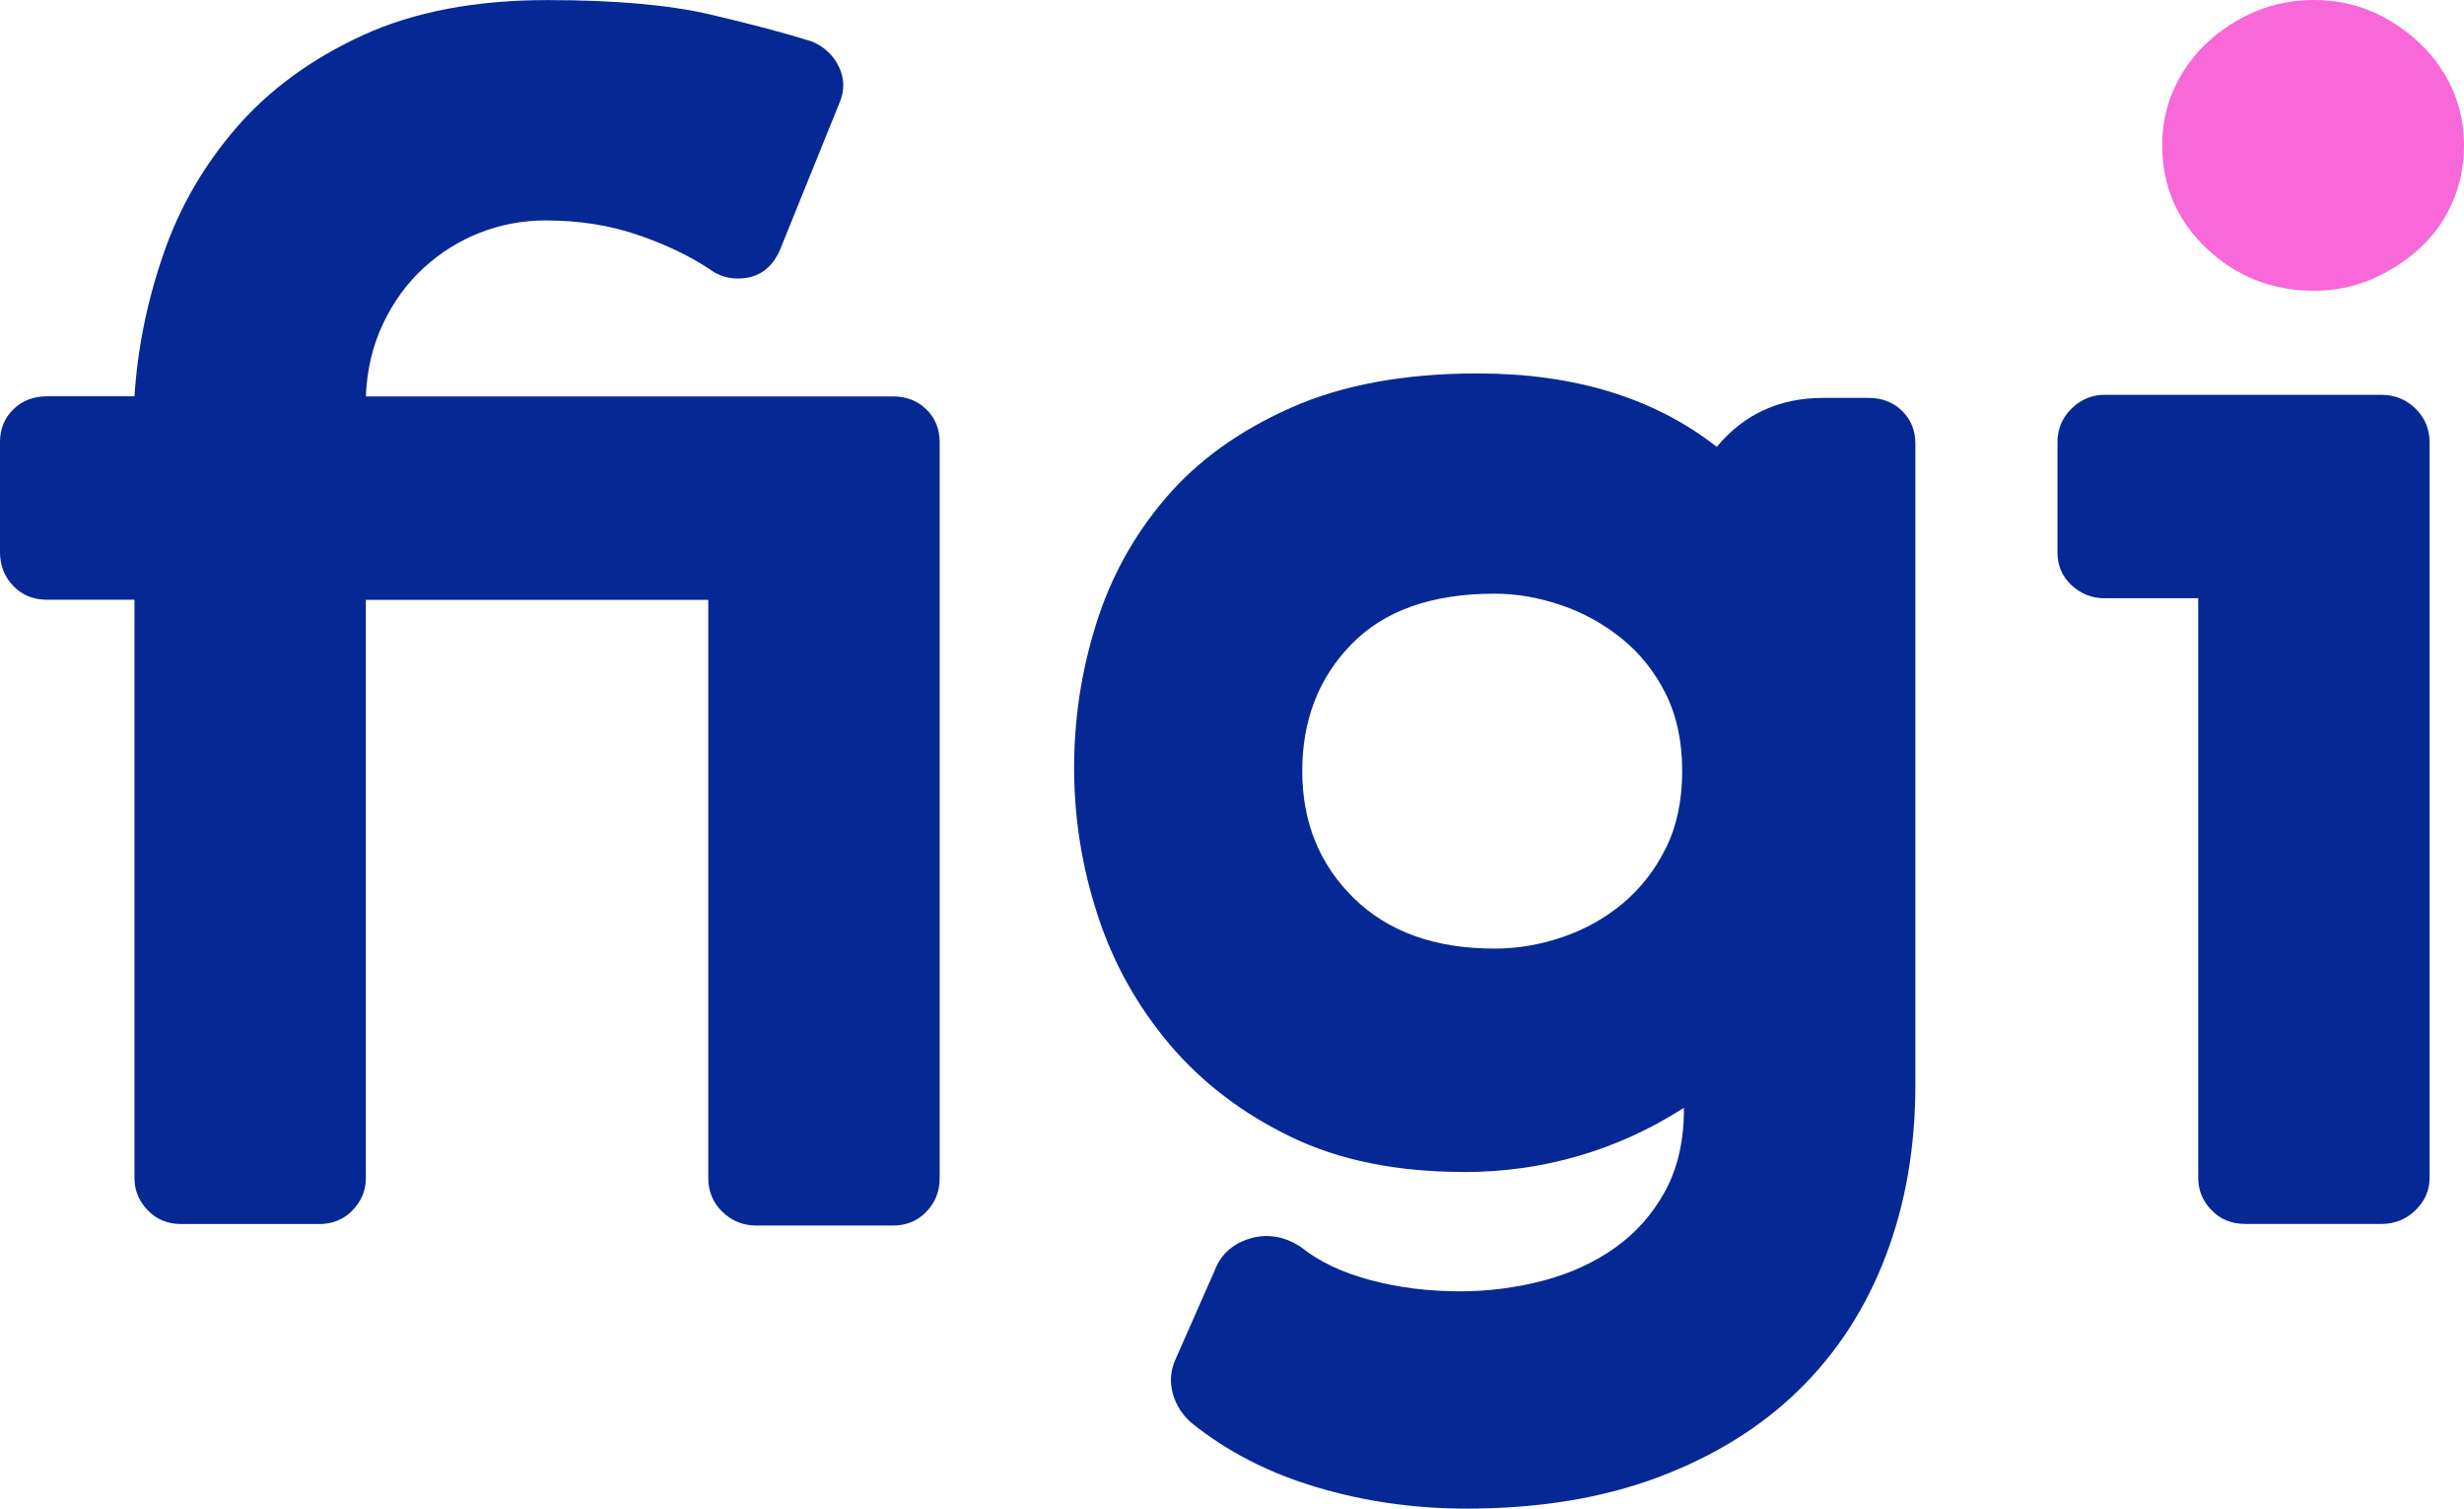
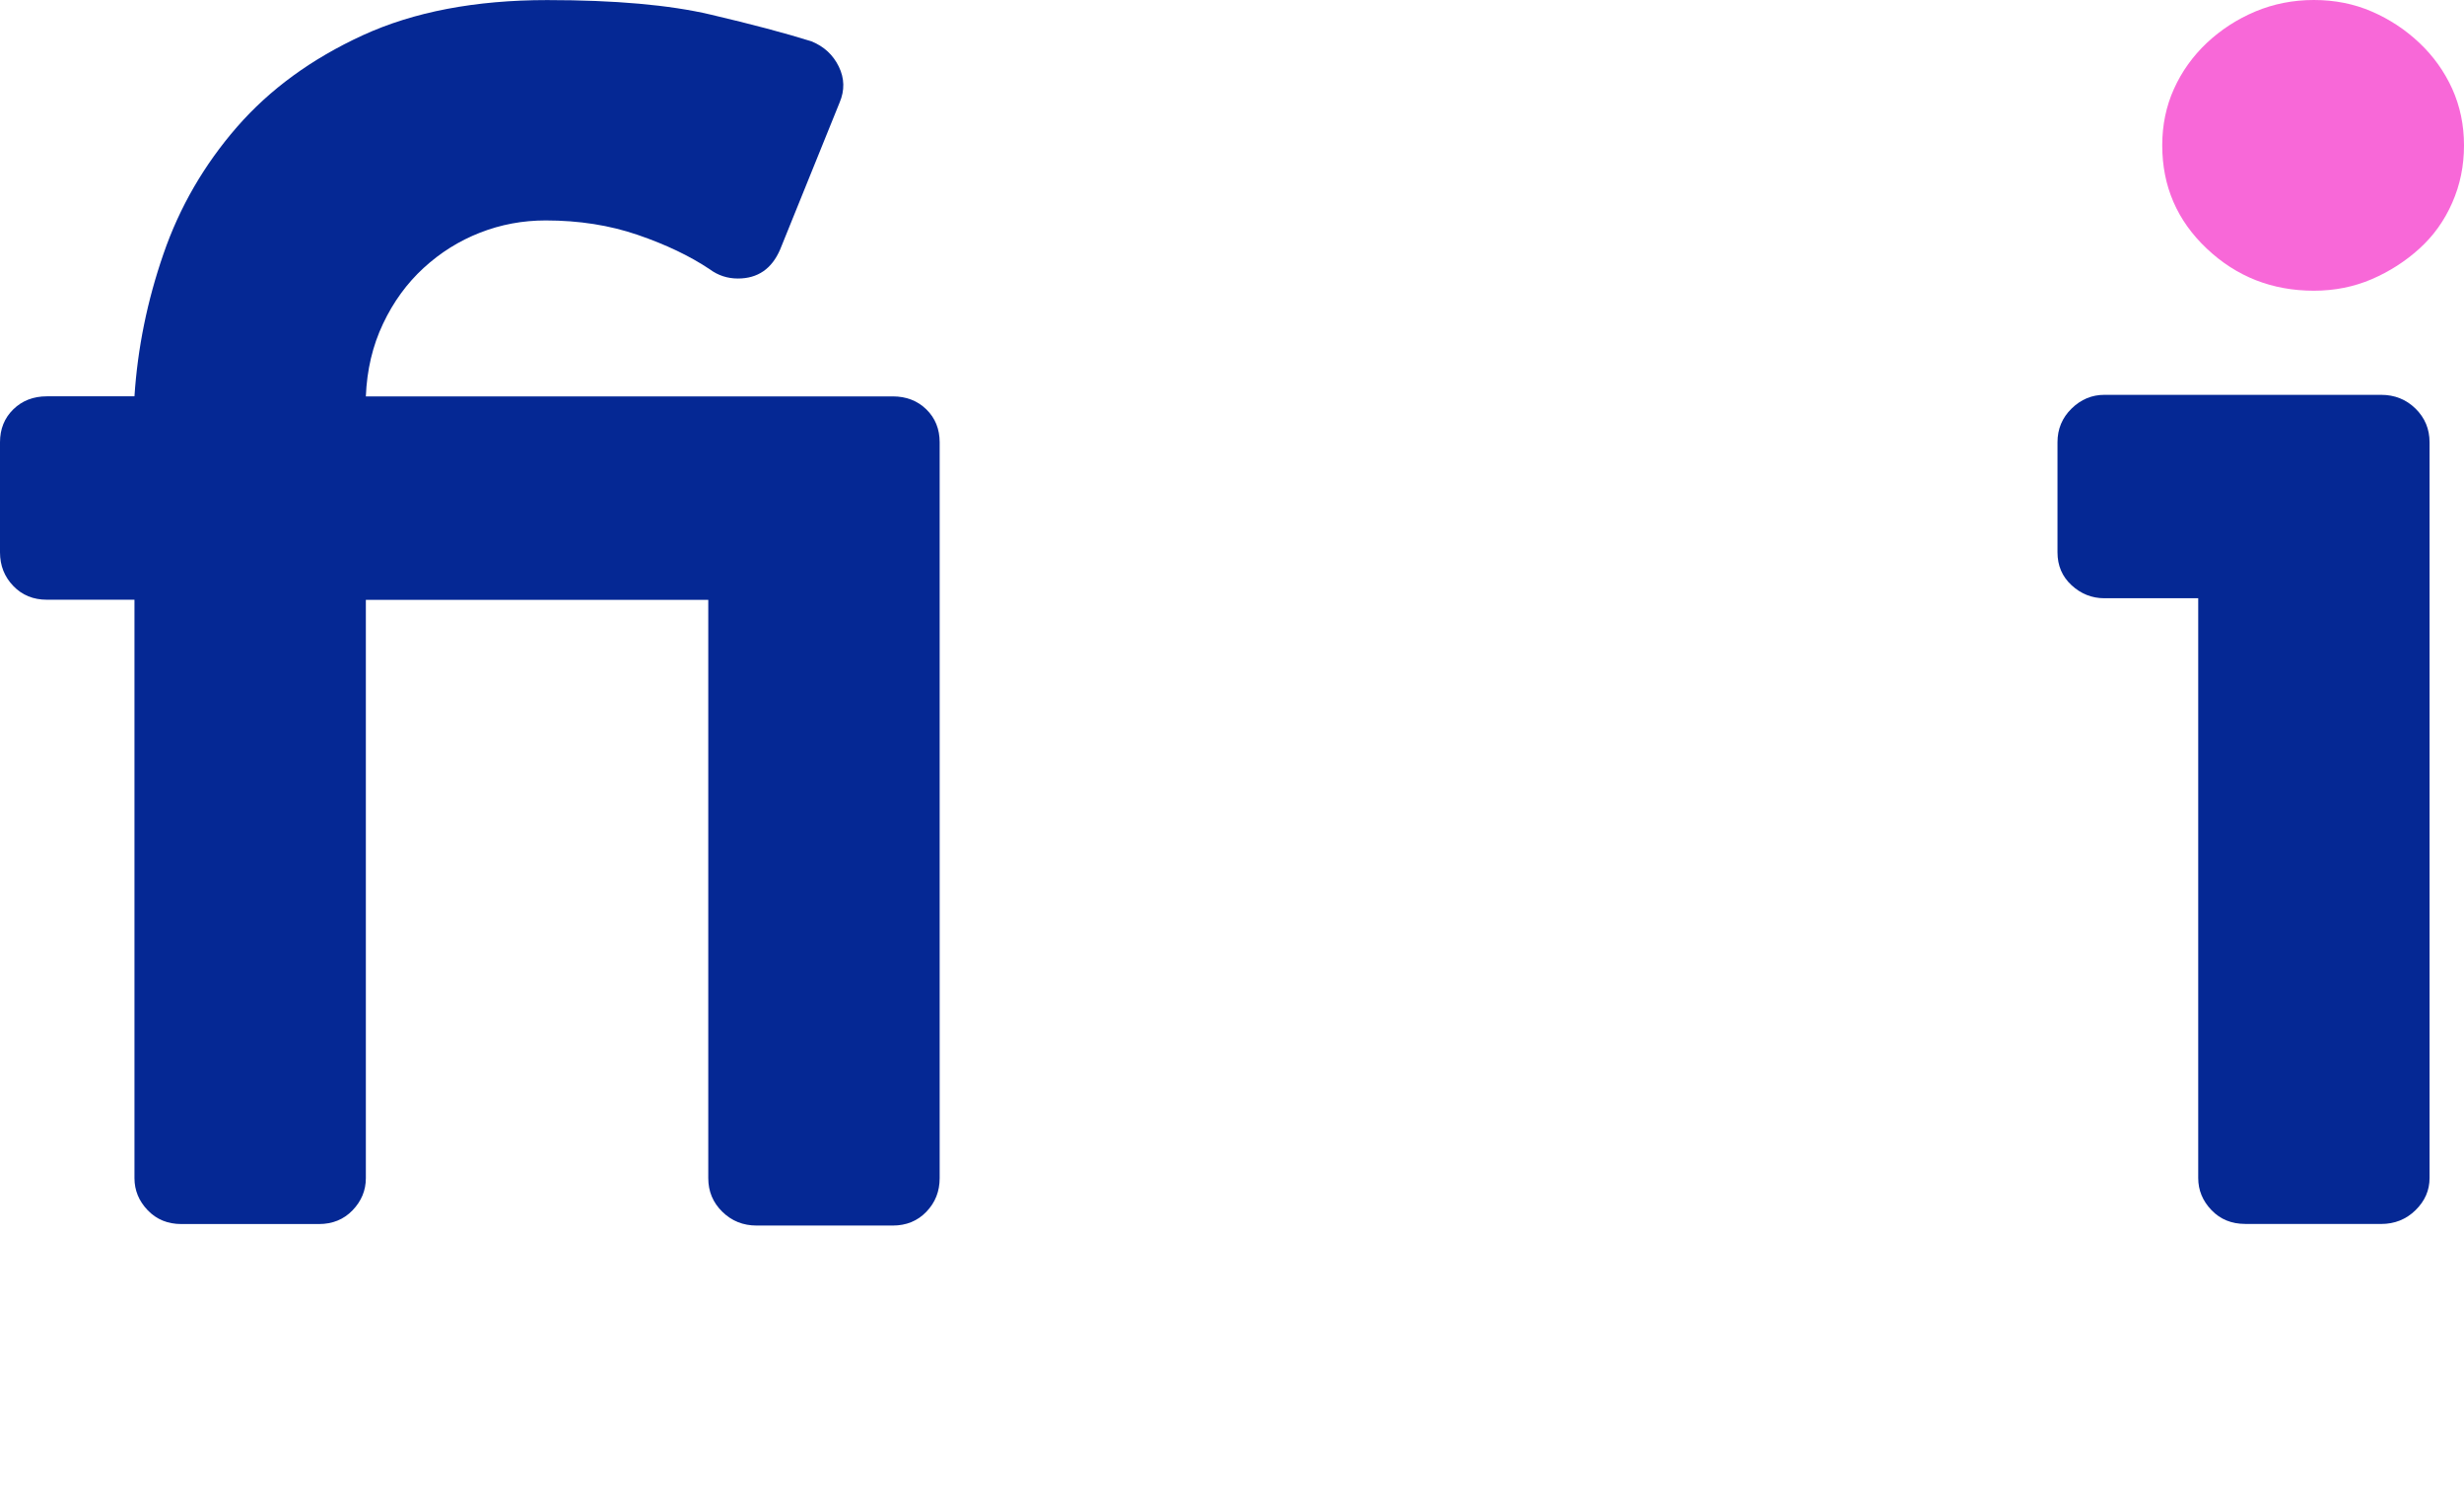
<svg xmlns="http://www.w3.org/2000/svg" width="98" height="60" viewBox="0 0 98 60" fill="none">
  <path d="M5.348 23.852H1.866C1.326 23.852 0.88 23.671 0.529 23.305C0.177 22.939 0 22.495 0 21.967V17.588C0 17.062 0.177 16.624 0.529 16.28C0.88 15.936 1.326 15.762 1.866 15.762H5.348C5.472 13.856 5.854 11.971 6.499 10.105C7.141 8.239 8.116 6.557 9.422 5.054C10.729 3.553 12.395 2.337 14.427 1.403C16.458 0.471 18.905 0.003 21.765 0.003C24.458 0.003 26.625 0.195 28.264 0.58C29.9 0.964 31.237 1.319 32.275 1.644C32.773 1.847 33.135 2.183 33.362 2.649C33.589 3.115 33.6 3.591 33.393 4.079L31.029 9.921C30.697 10.692 30.138 11.077 29.349 11.077C28.934 11.077 28.56 10.955 28.23 10.711C27.442 10.183 26.489 9.728 25.371 9.344C24.253 8.959 23.029 8.767 21.704 8.767C20.79 8.767 19.921 8.929 19.091 9.254C18.26 9.579 17.516 10.045 16.851 10.655C16.187 11.264 15.647 12.003 15.235 12.875C14.82 13.747 14.593 14.711 14.551 15.765H35.508C36.044 15.765 36.493 15.938 36.844 16.282C37.196 16.626 37.373 17.065 37.373 17.59V46.856C37.373 47.385 37.196 47.829 36.844 48.194C36.493 48.56 36.044 48.742 35.508 48.742H30.096C29.556 48.742 29.102 48.56 28.729 48.194C28.355 47.829 28.17 47.385 28.17 46.856V23.858H14.551V46.856C14.551 47.344 14.374 47.769 14.023 48.135C13.671 48.501 13.223 48.682 12.686 48.682H7.213C6.674 48.682 6.228 48.501 5.876 48.135C5.525 47.769 5.348 47.344 5.348 46.856V23.858V23.852Z" fill="#052894" />
-   <path d="M58.202 46.61C55.548 46.61 53.258 46.144 51.332 45.21C49.406 44.278 47.797 43.049 46.513 41.529C45.229 40.007 44.274 38.296 43.654 36.389C43.031 34.482 42.721 32.535 42.721 30.547C42.721 28.559 43.011 26.693 43.593 24.827C44.174 22.961 45.096 21.29 46.361 19.809C47.626 18.327 49.284 17.13 51.335 16.22C53.386 15.307 55.863 14.852 58.767 14.852C62.623 14.852 65.795 15.825 68.28 17.772C69.357 16.475 70.769 15.825 72.51 15.825H74.314C74.852 15.825 75.3 15.998 75.651 16.342C76.003 16.686 76.18 17.125 76.18 17.65V43.144C76.18 45.619 75.787 47.888 74.998 49.958C74.209 52.027 73.061 53.801 71.546 55.282C70.032 56.764 68.167 57.917 65.95 58.752C63.733 59.583 61.191 60 58.332 60C56.259 60 54.269 59.716 52.362 59.147C50.455 58.578 48.797 57.728 47.388 56.59C47.014 56.265 46.765 55.87 46.64 55.404C46.516 54.938 46.557 54.48 46.765 54.036L48.321 50.507C48.57 49.857 49.068 49.432 49.812 49.229C50.474 49.067 51.119 49.188 51.739 49.595C52.442 50.163 53.355 50.599 54.474 50.903C55.592 51.206 56.796 51.358 58.08 51.358C59.199 51.358 60.297 51.214 61.377 50.933C62.454 50.648 63.409 50.212 64.236 49.624C65.064 49.037 65.728 48.287 66.227 47.374C66.725 46.461 66.974 45.375 66.974 44.118V44.059C65.645 44.912 64.247 45.548 62.778 45.976C61.305 46.402 59.783 46.615 58.208 46.615L58.202 46.61ZM59.445 23.611C56.956 23.611 55.06 24.28 53.754 25.618C52.447 26.956 51.794 28.64 51.794 30.669C51.794 32.697 52.478 34.379 53.845 35.72C55.213 37.061 57.078 37.727 59.442 37.727C60.353 37.727 61.255 37.575 62.147 37.269C63.038 36.966 63.835 36.519 64.541 35.931C65.244 35.343 65.817 34.612 66.251 33.74C66.686 32.868 66.905 31.844 66.905 30.666C66.905 29.488 66.686 28.467 66.251 27.595C65.817 26.723 65.236 25.994 64.51 25.404C63.785 24.816 62.977 24.369 62.086 24.066C61.194 23.763 60.314 23.611 59.442 23.611H59.445Z" fill="#052894" />
  <path d="M89.295 48.677C88.755 48.677 88.309 48.495 87.958 48.13C87.606 47.764 87.429 47.339 87.429 46.851V23.793H83.698C83.2 23.793 82.765 23.619 82.391 23.275C82.018 22.931 81.832 22.495 81.832 21.967V17.588C81.832 17.062 82.018 16.616 82.391 16.25C82.765 15.884 83.2 15.703 83.698 15.703H94.703C95.24 15.703 95.697 15.884 96.071 16.25C96.444 16.616 96.63 17.062 96.63 17.588V46.854C96.63 47.341 96.444 47.767 96.071 48.132C95.697 48.498 95.24 48.679 94.703 48.679H89.292L89.295 48.677Z" fill="#052894" />
  <path d="M92.029 11.562C90.371 11.562 88.951 11.004 87.77 9.888C86.588 8.772 85.998 7.405 85.998 5.782C85.998 4.972 86.153 4.222 86.466 3.532C86.776 2.844 87.213 2.234 87.772 1.706C88.332 1.181 88.974 0.764 89.699 0.458C90.424 0.154 91.202 0 92.029 0C92.857 0 93.624 0.152 94.33 0.458C95.033 0.761 95.667 1.178 96.226 1.706C96.785 2.234 97.219 2.844 97.532 3.532C97.842 4.222 98 4.972 98 5.782C98 6.592 97.845 7.356 97.532 8.063C97.222 8.772 96.785 9.382 96.226 9.888C95.667 10.395 95.033 10.801 94.33 11.104C93.624 11.407 92.857 11.562 92.029 11.562Z" fill="#F868D8" />
</svg>